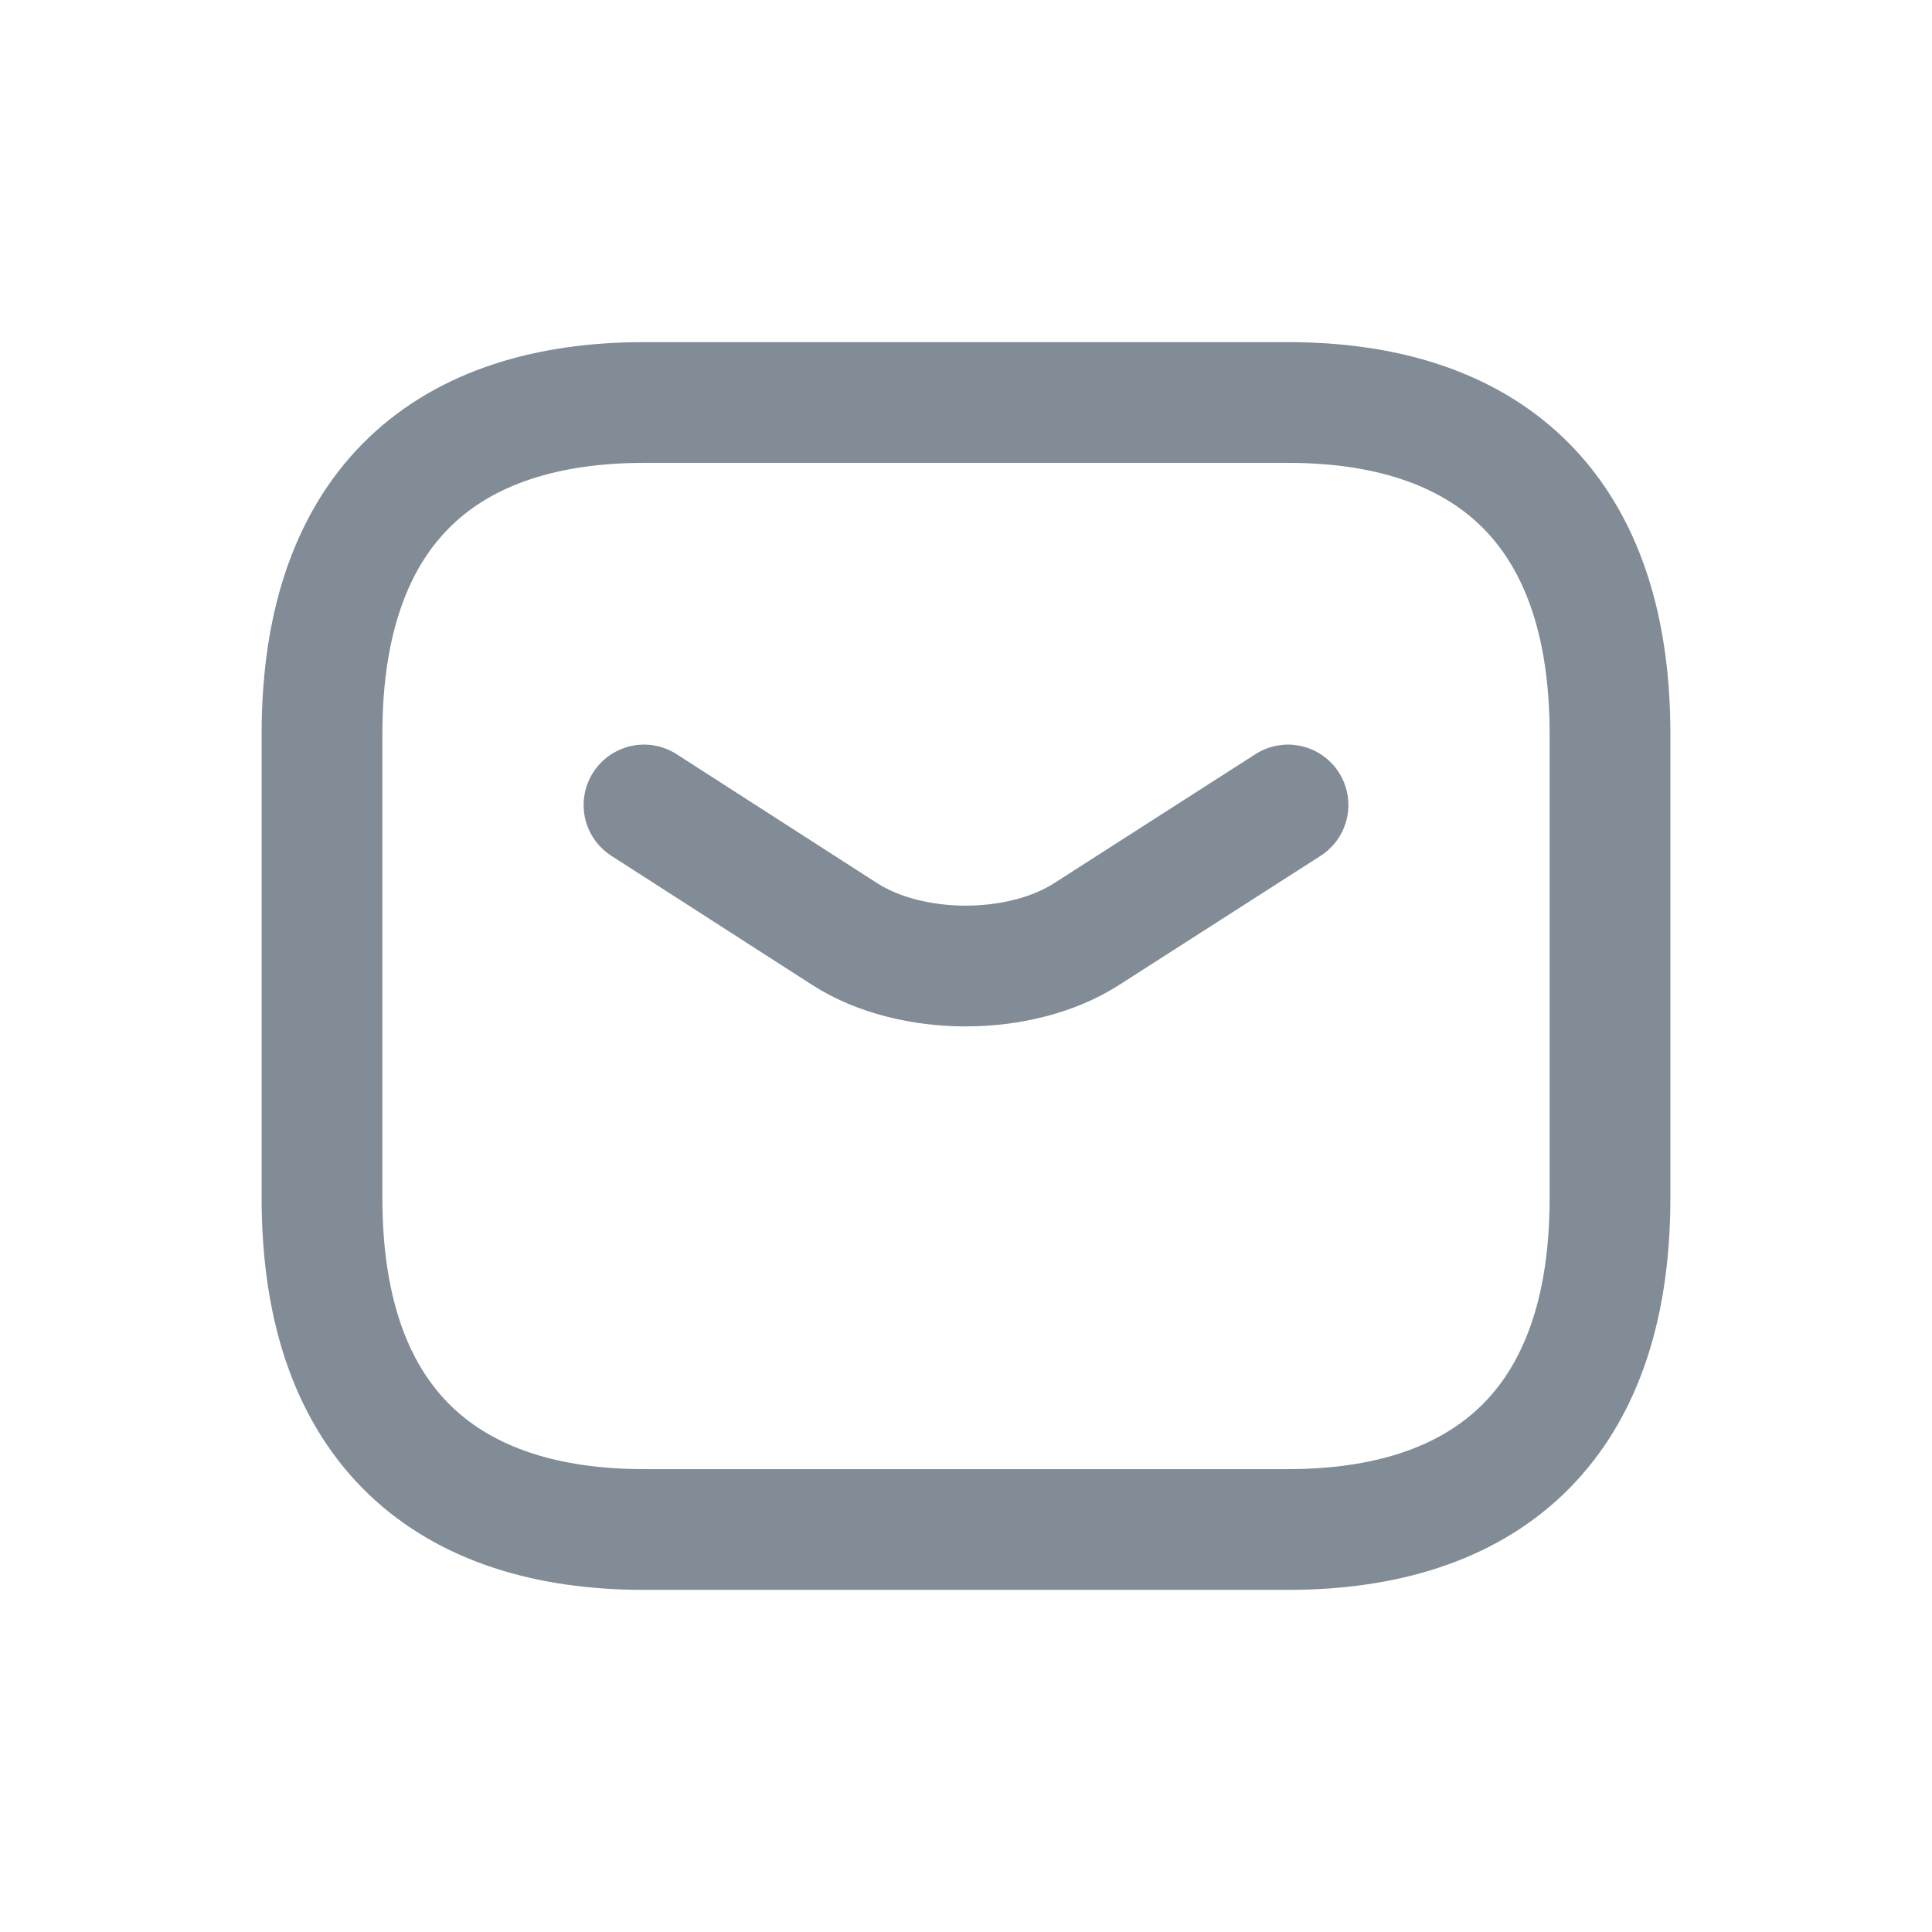
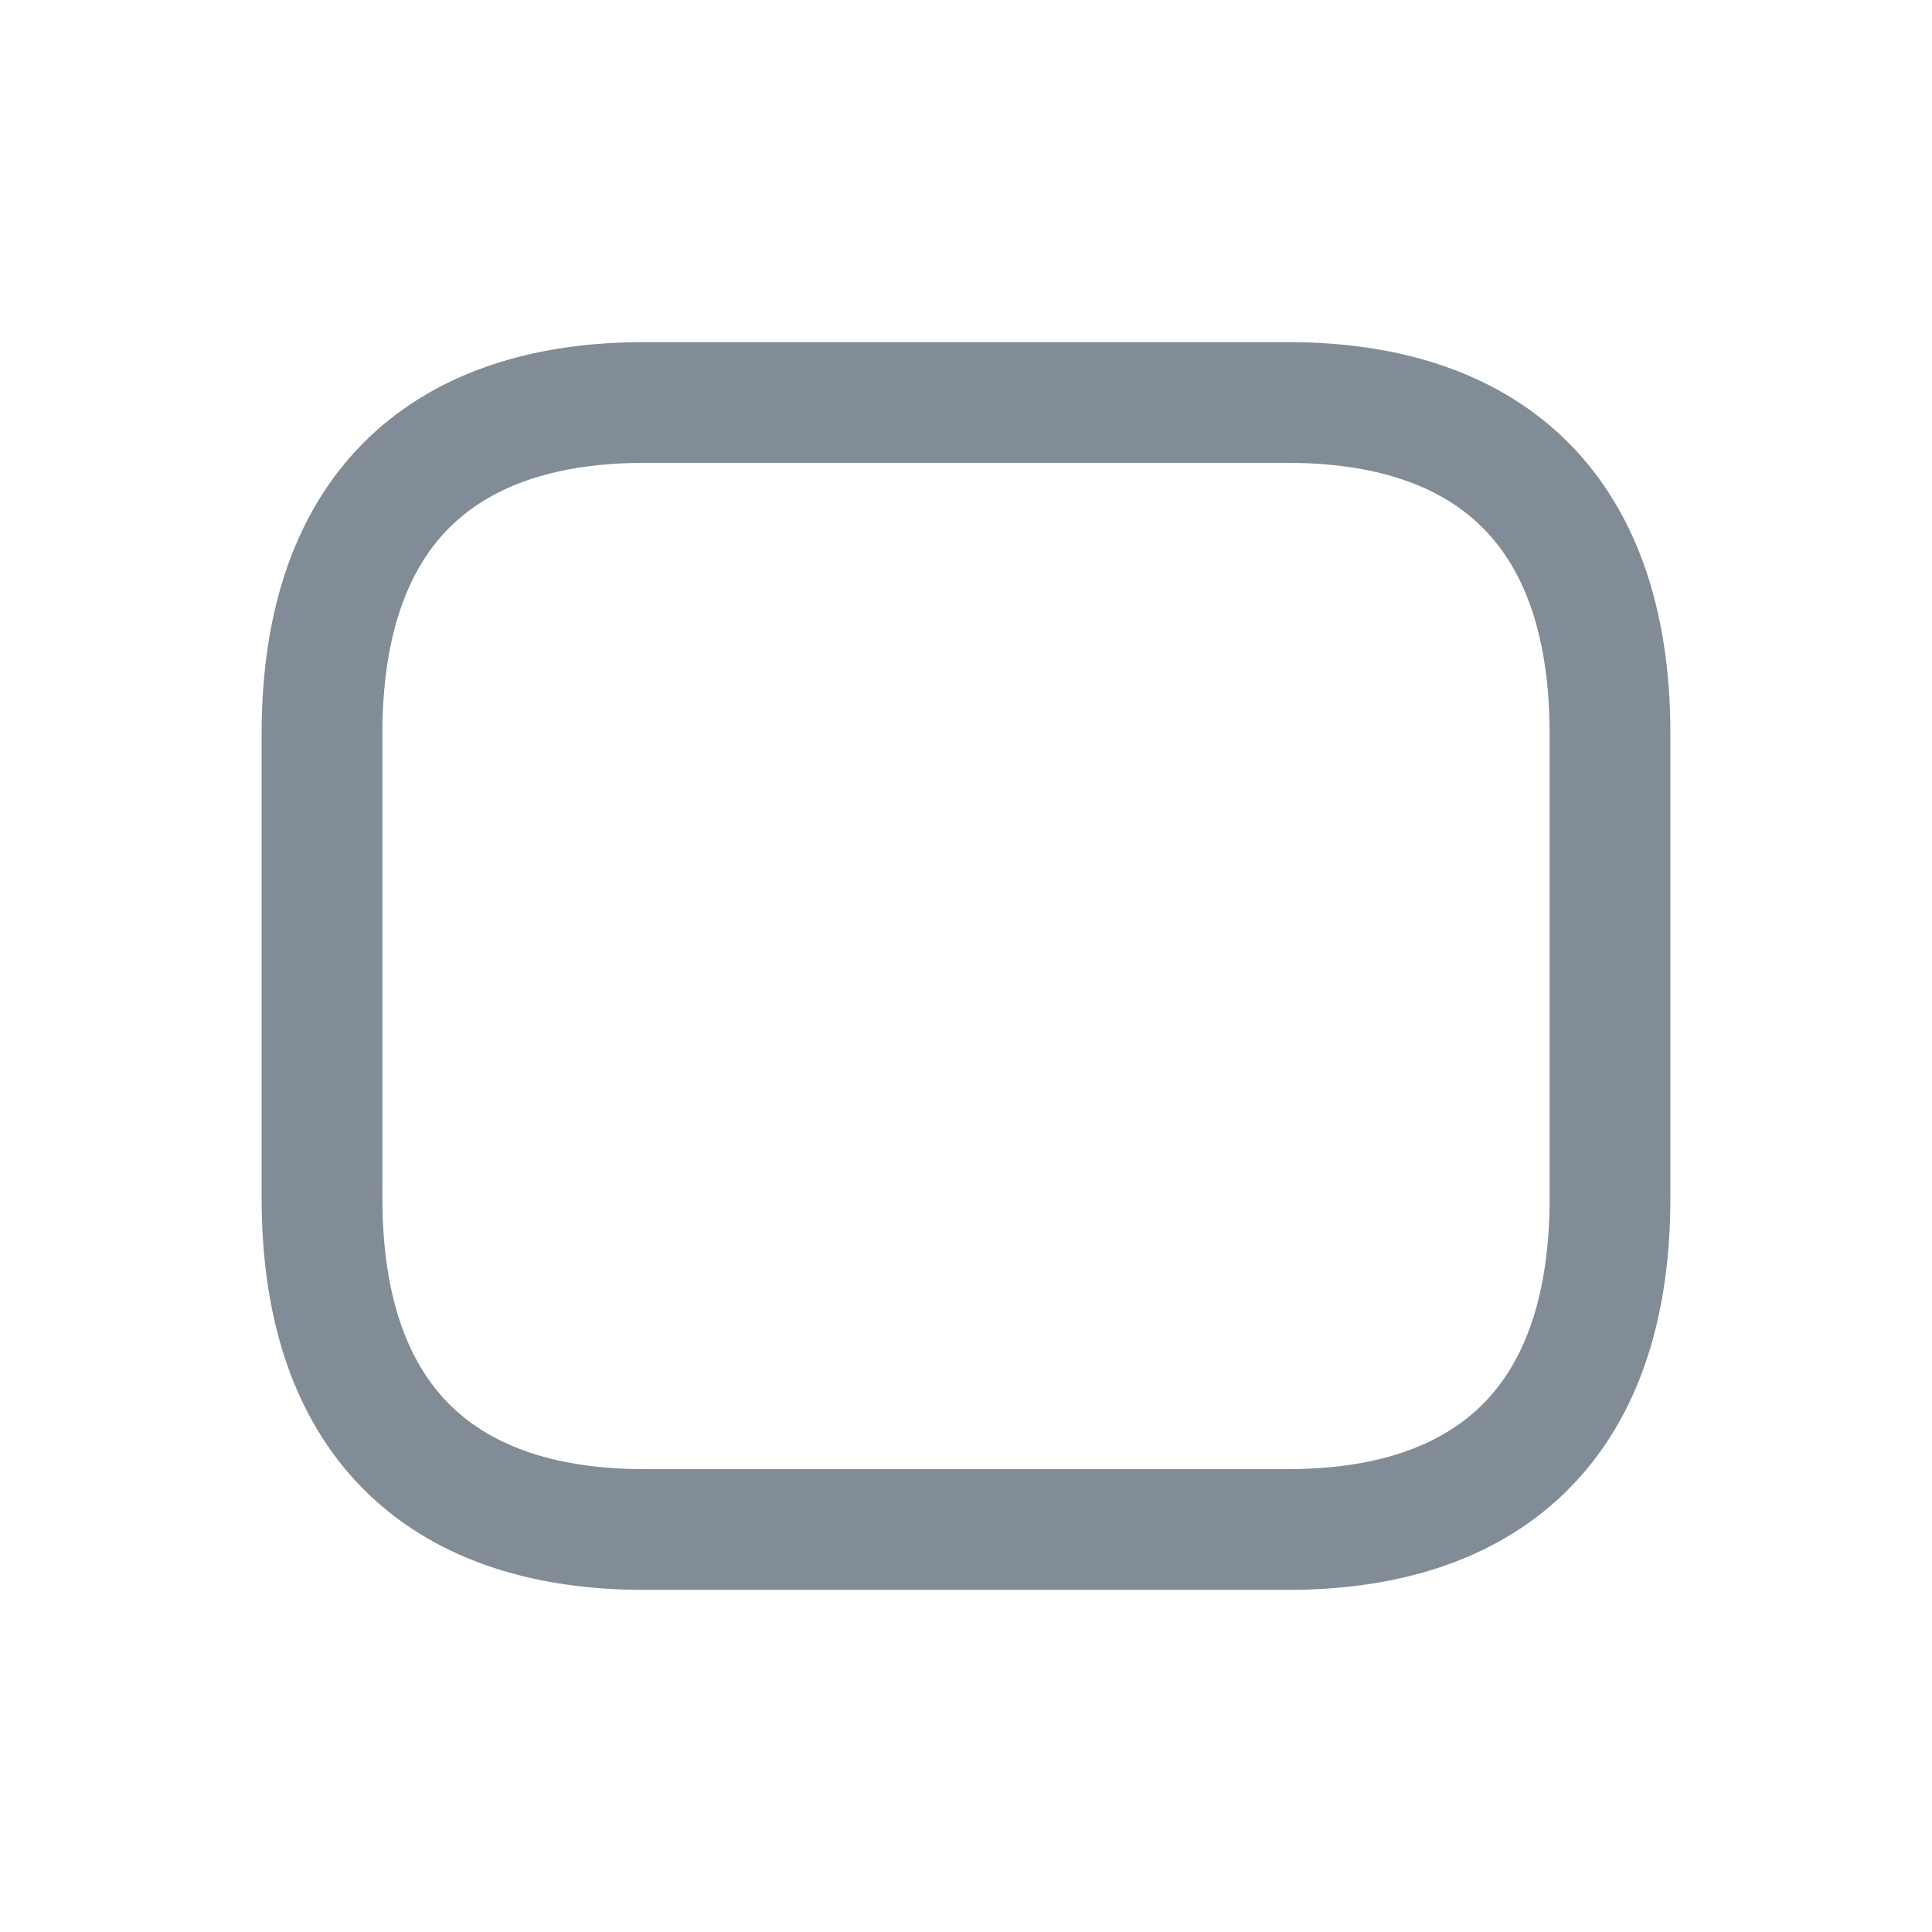
<svg xmlns="http://www.w3.org/2000/svg" width="24" height="24" viewBox="0 0 24 24" fill="none">
  <path d="M16 19H8C5.6 19 4 17.765 4 14.882V9.118C4 6.235 5.6 5 8 5H16C18.4 5 20 6.235 20 9.118V14.882C20 17.765 18.4 19 16 19Z" stroke="#818C96" stroke-width="1.5" stroke-miterlimit="10" stroke-linecap="round" stroke-linejoin="round" />
-   <path d="M16 10L13.496 11.605C12.672 12.132 11.32 12.132 10.496 11.605L8 10" stroke="#818C96" stroke-width="1.5" stroke-miterlimit="10" stroke-linecap="round" stroke-linejoin="round" />
</svg>